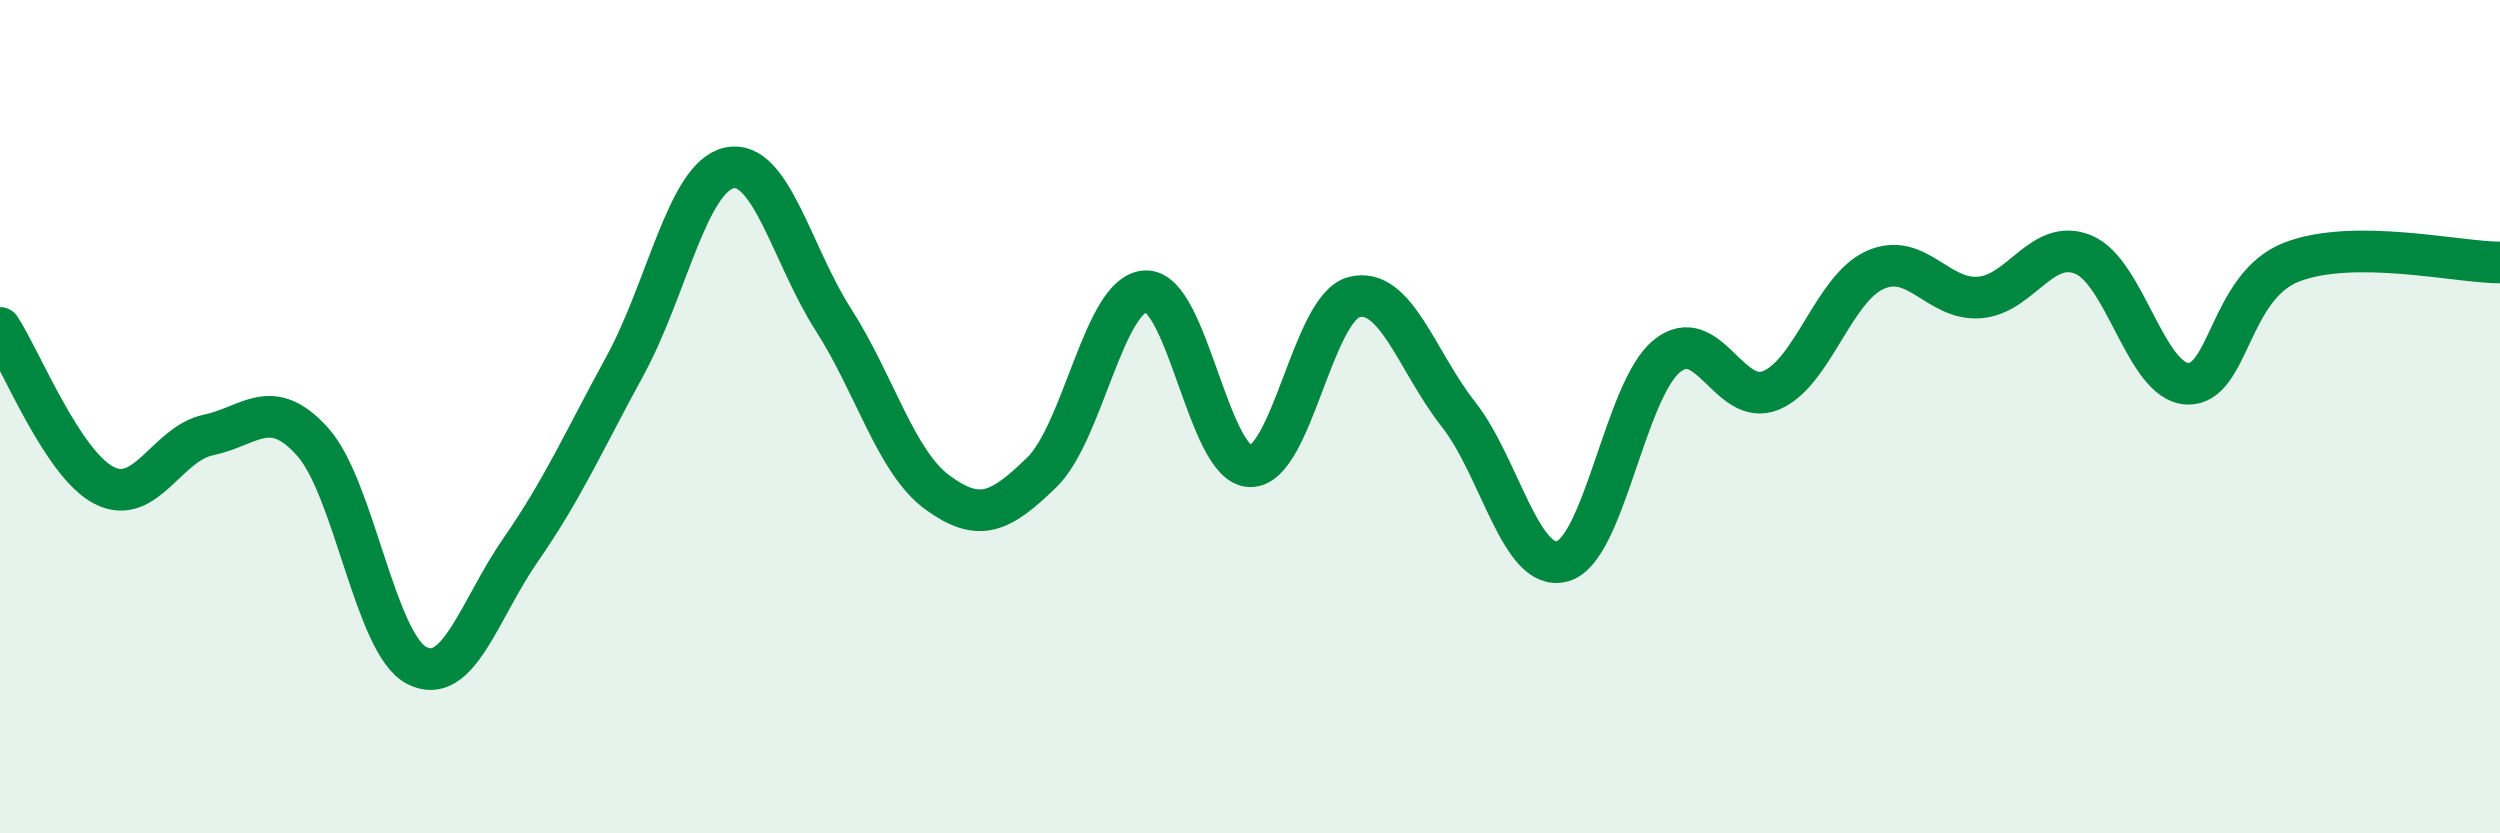
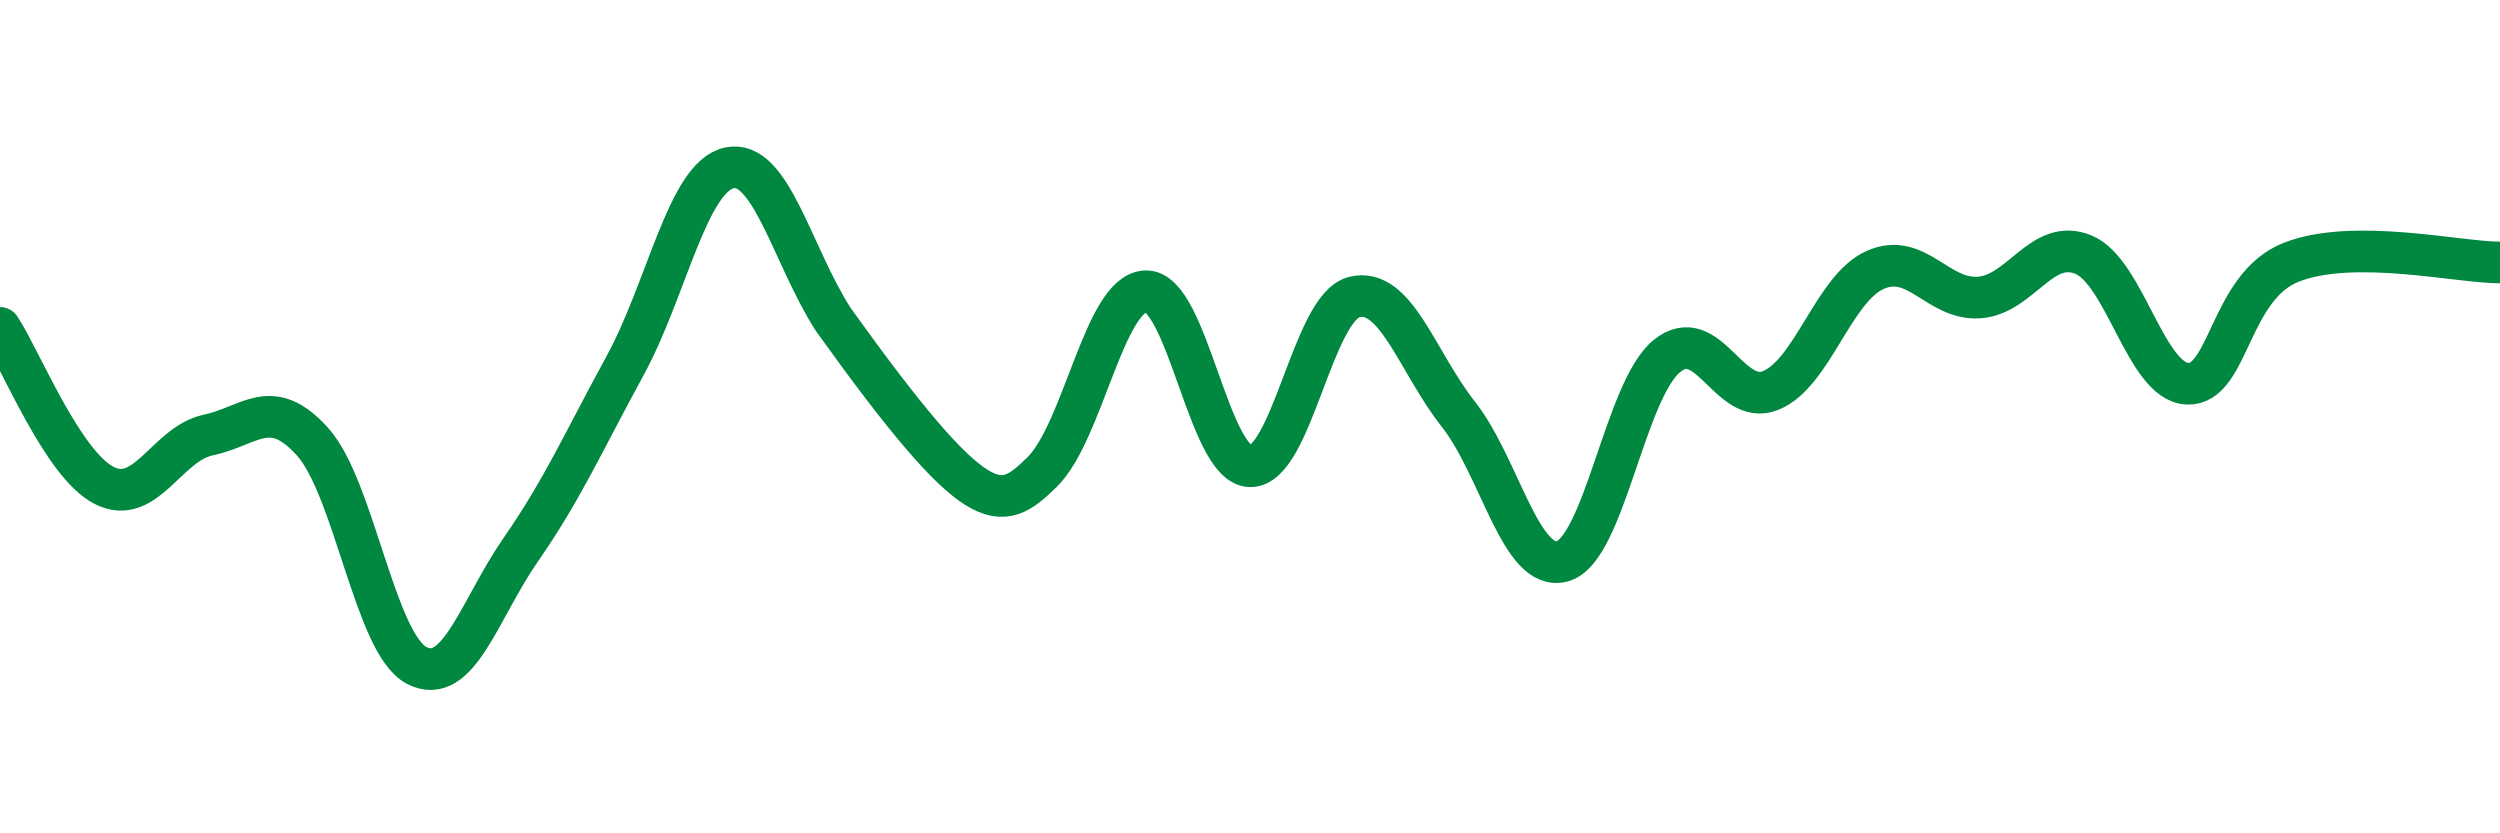
<svg xmlns="http://www.w3.org/2000/svg" width="60" height="20" viewBox="0 0 60 20">
-   <path d="M 0,7.87 C 0.5,8.63 1.5,11.14 2.5,11.65 C 3.5,12.16 4,10.65 5,10.44 C 6,10.23 6.5,9.49 7.5,10.6 C 8.5,11.71 9,15.45 10,15.97 C 11,16.49 11.5,14.63 12.5,13.19 C 13.5,11.75 14,10.61 15,8.78 C 16,6.95 16.5,4.25 17.5,4.03 C 18.5,3.81 19,6.11 20,7.67 C 21,9.23 21.5,11.09 22.5,11.82 C 23.5,12.55 24,12.31 25,11.34 C 26,10.37 26.5,7.02 27.5,6.99 C 28.5,6.96 29,11.16 30,11.19 C 31,11.22 31.5,7.38 32.5,7.13 C 33.5,6.88 34,8.67 35,9.94 C 36,11.21 36.5,13.75 37.5,13.47 C 38.5,13.19 39,9.37 40,8.55 C 41,7.73 41.5,9.78 42.5,9.37 C 43.5,8.96 44,6.93 45,6.48 C 46,6.03 46.5,7.21 47.5,7.14 C 48.5,7.07 49,5.7 50,6.11 C 51,6.52 51.5,9.17 52.5,9.21 C 53.5,9.25 53.5,6.87 55,6.29 C 56.5,5.71 59,6.3 60,6.3L60 20L0 20Z" fill="#008740" opacity="0.1" stroke-linecap="round" stroke-linejoin="round" />
-   <path d="M 0,7.87 C 0.5,8.63 1.5,11.14 2.5,11.65 C 3.5,12.16 4,10.65 5,10.44 C 6,10.23 6.5,9.49 7.5,10.6 C 8.5,11.71 9,15.45 10,15.97 C 11,16.49 11.5,14.63 12.5,13.19 C 13.5,11.75 14,10.61 15,8.78 C 16,6.95 16.5,4.25 17.5,4.03 C 18.5,3.81 19,6.11 20,7.67 C 21,9.23 21.5,11.09 22.5,11.82 C 23.5,12.55 24,12.31 25,11.34 C 26,10.37 26.5,7.02 27.5,6.99 C 28.5,6.96 29,11.16 30,11.19 C 31,11.22 31.5,7.38 32.5,7.13 C 33.5,6.88 34,8.67 35,9.94 C 36,11.21 36.5,13.75 37.5,13.47 C 38.5,13.19 39,9.37 40,8.55 C 41,7.73 41.5,9.78 42.5,9.37 C 43.5,8.96 44,6.93 45,6.48 C 46,6.03 46.5,7.21 47.5,7.14 C 48.5,7.07 49,5.7 50,6.11 C 51,6.52 51.5,9.17 52.5,9.21 C 53.5,9.25 53.5,6.87 55,6.29 C 56.5,5.71 59,6.3 60,6.3" stroke="#008740" stroke-width="1" fill="none" stroke-linecap="round" stroke-linejoin="round" />
+   <path d="M 0,7.87 C 0.5,8.63 1.5,11.14 2.5,11.65 C 3.5,12.16 4,10.65 5,10.44 C 6,10.23 6.5,9.49 7.5,10.6 C 8.5,11.71 9,15.45 10,15.97 C 11,16.49 11.5,14.63 12.5,13.19 C 13.5,11.75 14,10.61 15,8.78 C 16,6.95 16.5,4.25 17.5,4.03 C 18.5,3.81 19,6.11 20,7.67 C 23.5,12.55 24,12.31 25,11.34 C 26,10.37 26.5,7.02 27.5,6.99 C 28.5,6.96 29,11.16 30,11.19 C 31,11.22 31.5,7.38 32.5,7.13 C 33.5,6.88 34,8.67 35,9.94 C 36,11.21 36.5,13.75 37.5,13.47 C 38.5,13.19 39,9.37 40,8.55 C 41,7.73 41.5,9.78 42.5,9.37 C 43.5,8.96 44,6.93 45,6.48 C 46,6.03 46.5,7.21 47.5,7.14 C 48.5,7.07 49,5.7 50,6.11 C 51,6.52 51.5,9.17 52.5,9.21 C 53.5,9.25 53.5,6.87 55,6.29 C 56.5,5.71 59,6.3 60,6.3" stroke="#008740" stroke-width="1" fill="none" stroke-linecap="round" stroke-linejoin="round" />
</svg>